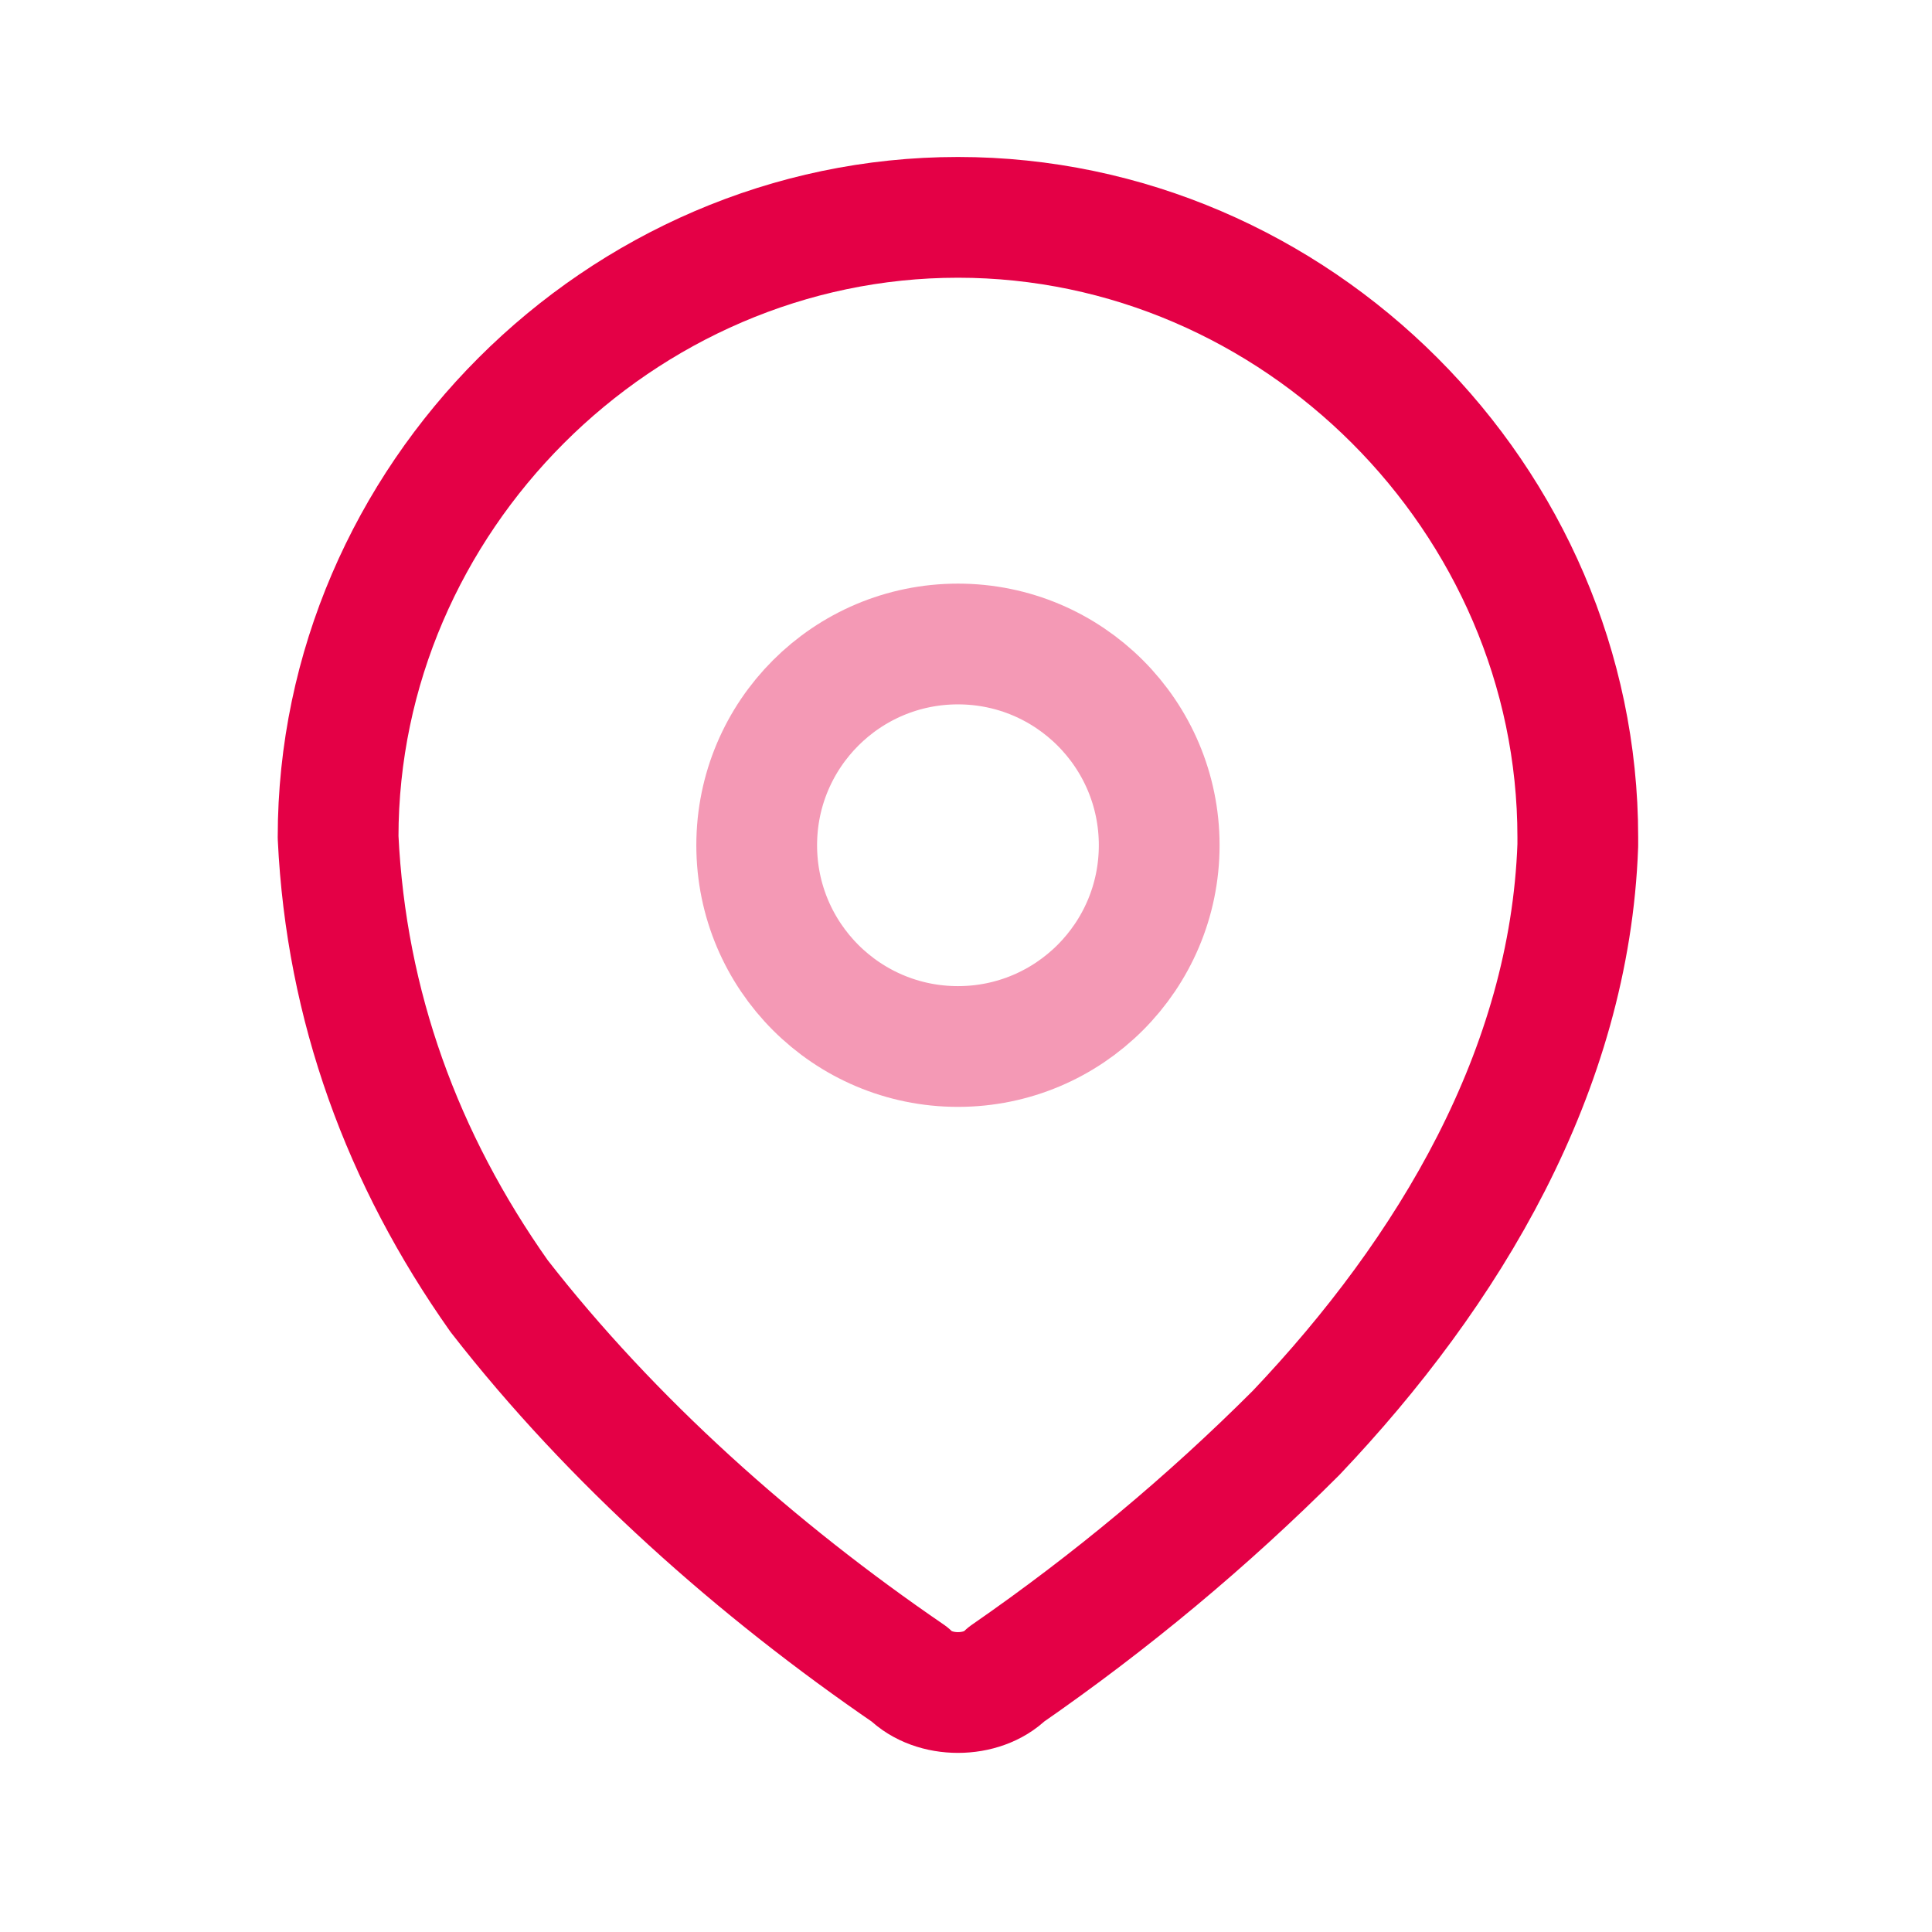
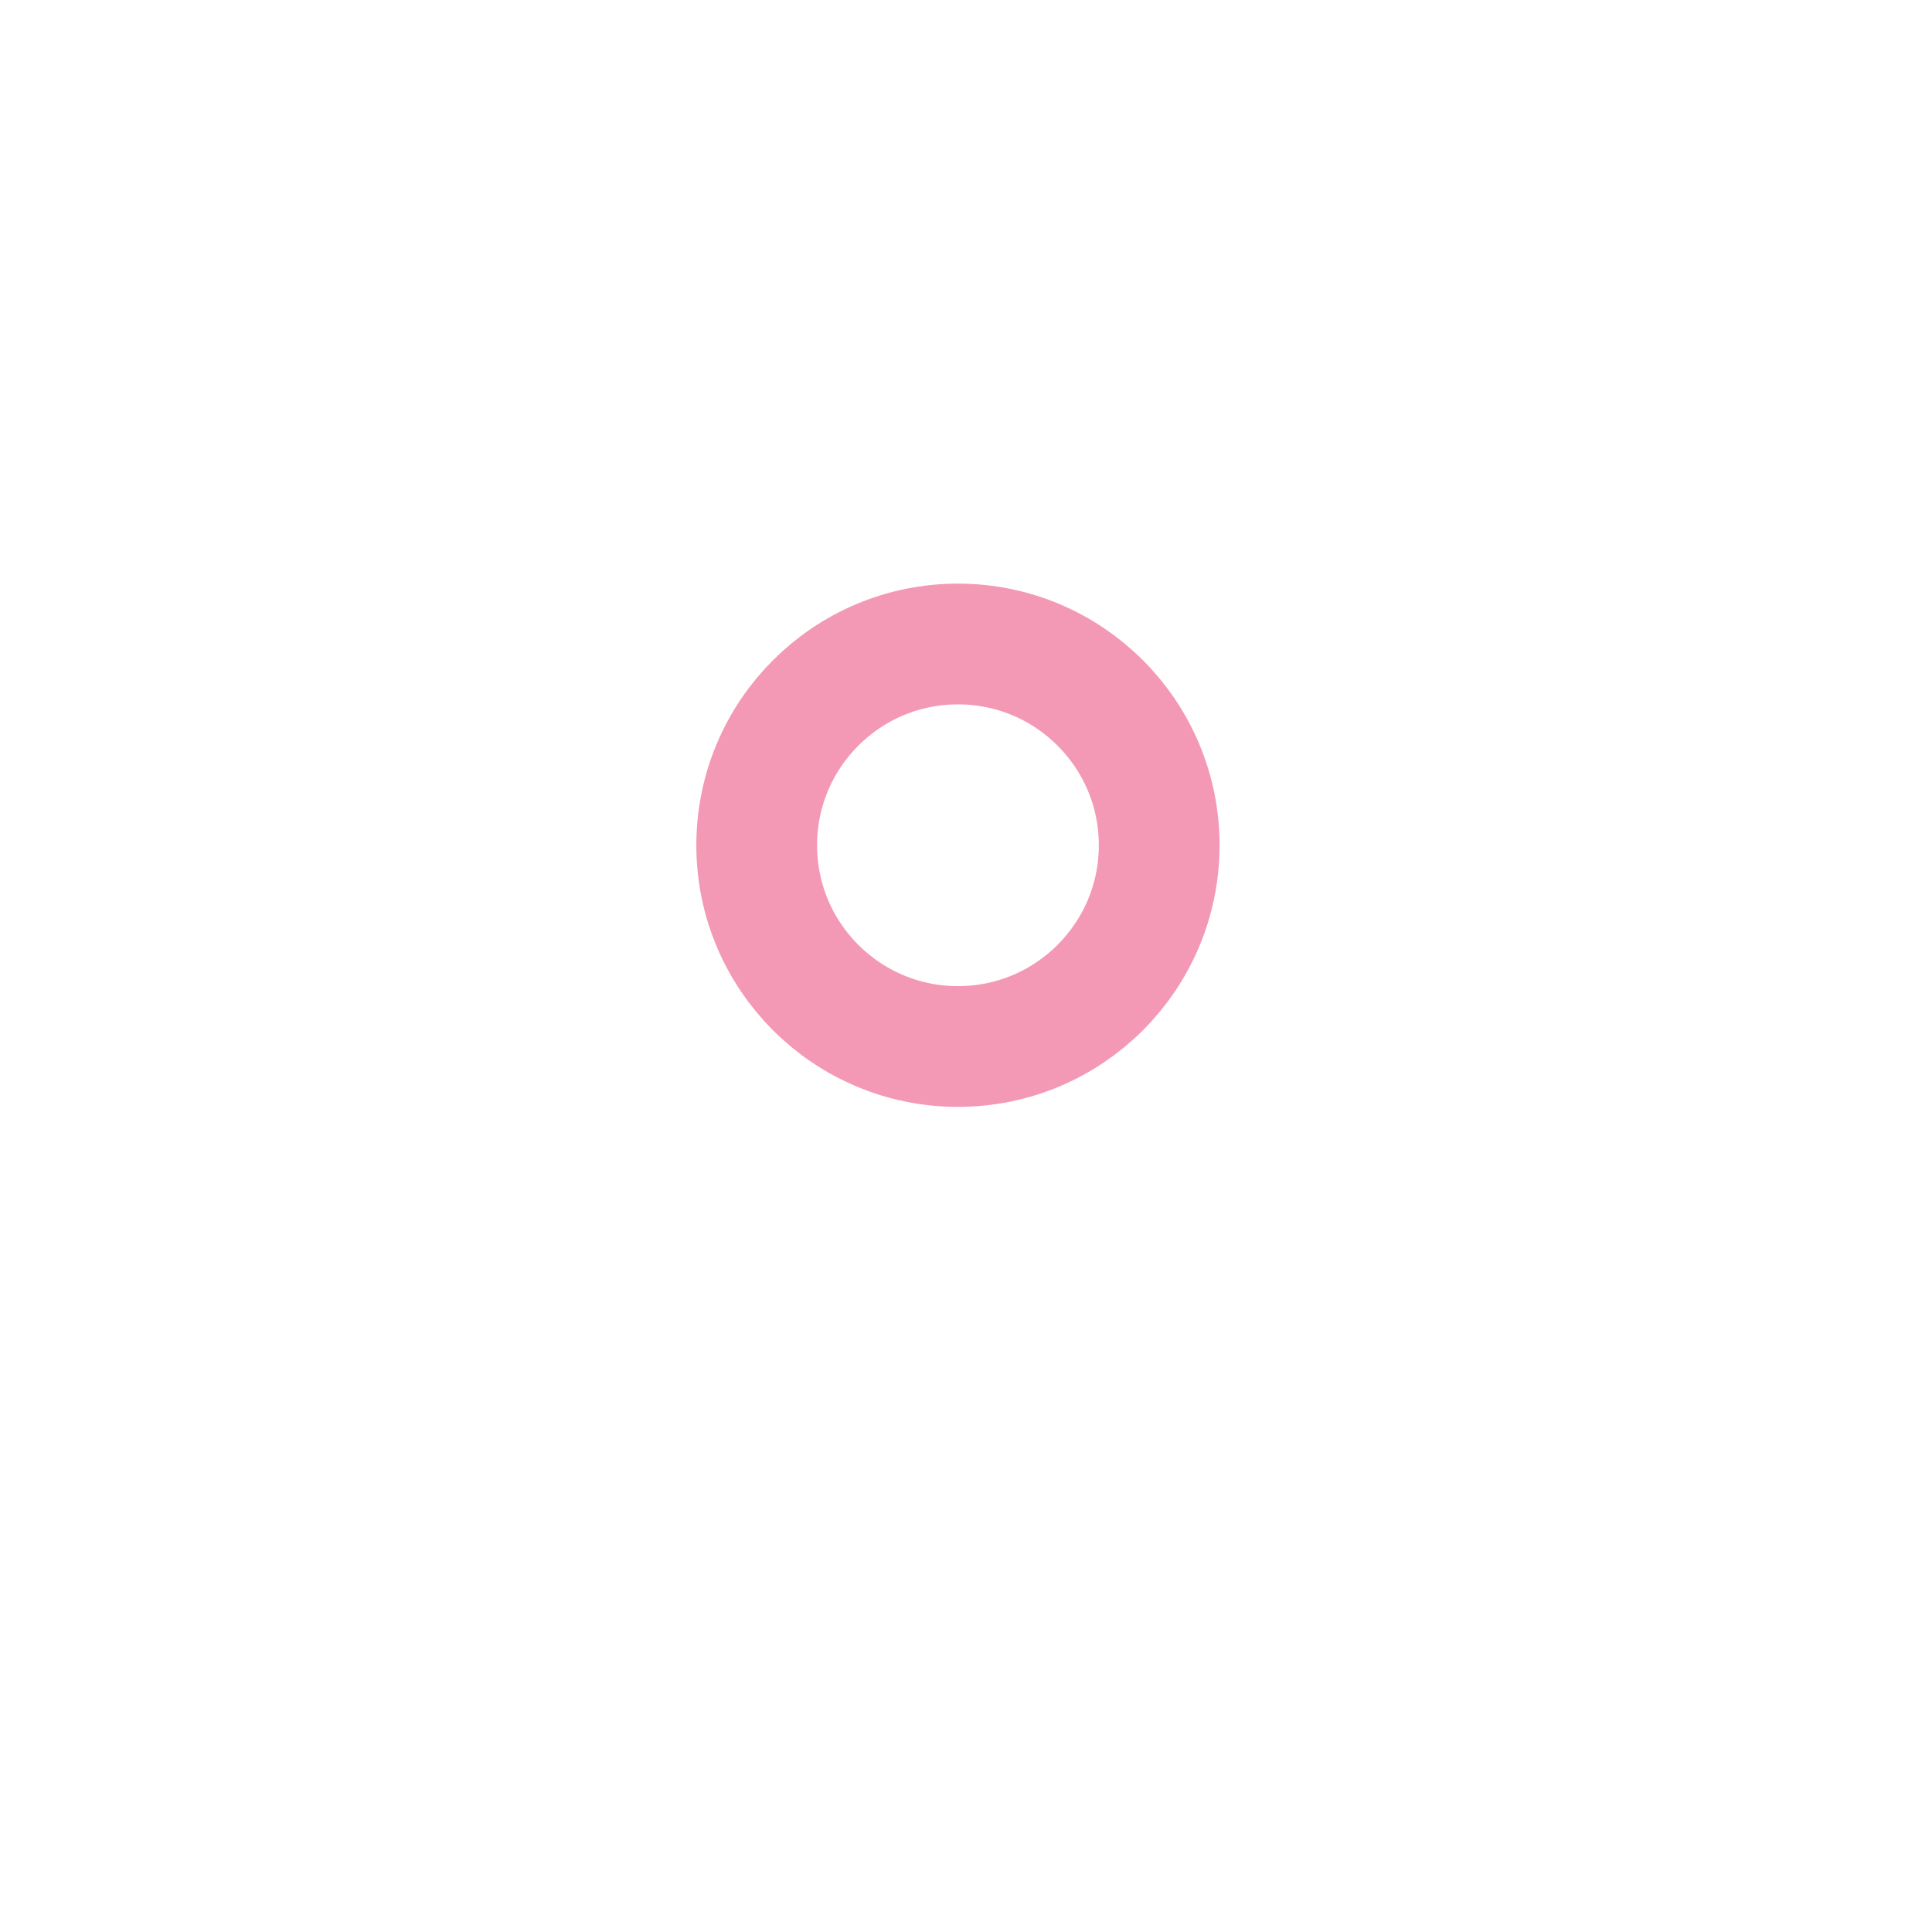
<svg xmlns="http://www.w3.org/2000/svg" version="1.1" id="Слой_1" x="0px" y="0px" viewBox="0 0 24 24" style="enable-background:new 0 0 24 24;" xml:space="preserve">
  <style type="text/css">
	.st0{fill:none;stroke:#E40046;stroke-width:1.5;stroke-linecap:round;stroke-linejoin:round;}
	
		.st1{opacity:0.4;fill:none;stroke:#E40046;stroke-width:1.5;stroke-linecap:round;stroke-linejoin:round;enable-background:new    ;}
</style>
  <g id="Iconly_x2F_Two-tone_x2F_Location">
    <g id="Location">
-       <path id="Path_33958" class="st0" d="M4.2,10.4c0-4.2,3.5-7.7,7.7-7.7c4.2,0,7.7,3.5,7.7,7.7v0.1c-0.1,2.8-1.6,5.3-3.5,7.3    c-1.1,1.1-2.3,2.1-3.6,3c-0.3,0.3-0.9,0.3-1.2,0c-1.9-1.3-3.7-2.9-5.1-4.7C5,14.4,4.3,12.5,4.2,10.4L4.2,10.4z" />
      <circle id="Ellipse_740" class="st1" cx="11.9" cy="10.5" r="2.5" />
    </g>
  </g>
</svg>